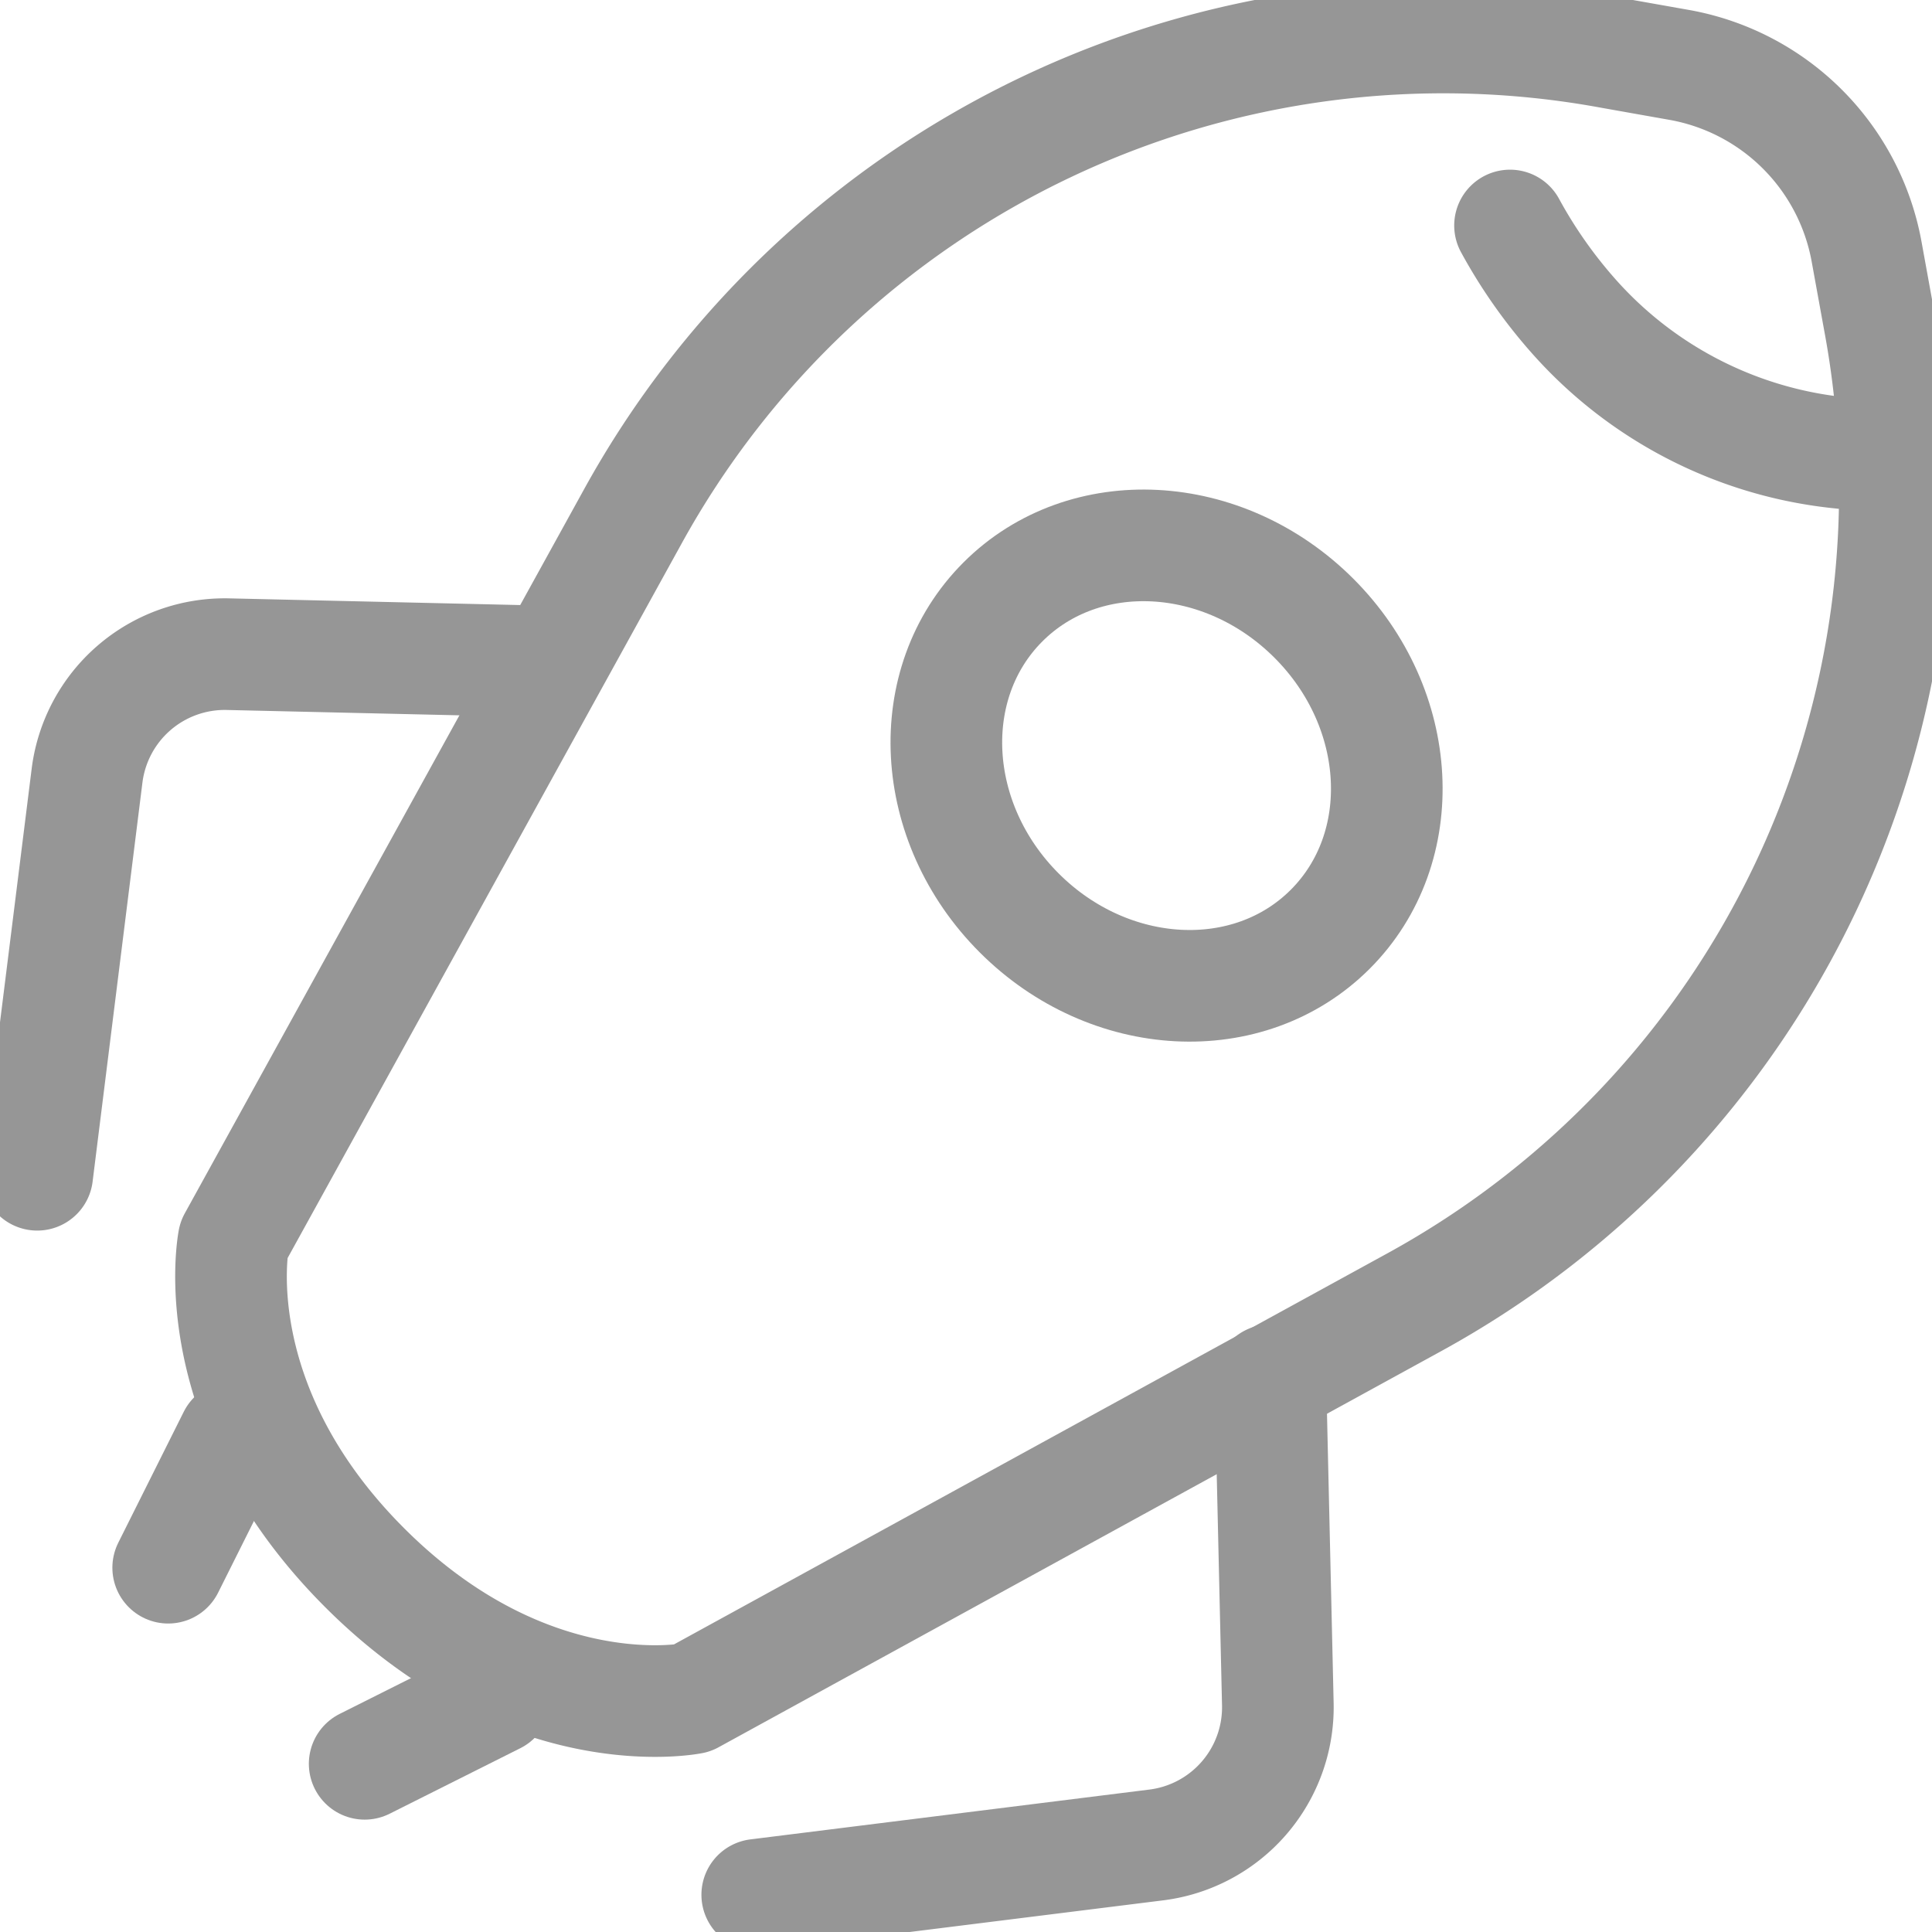
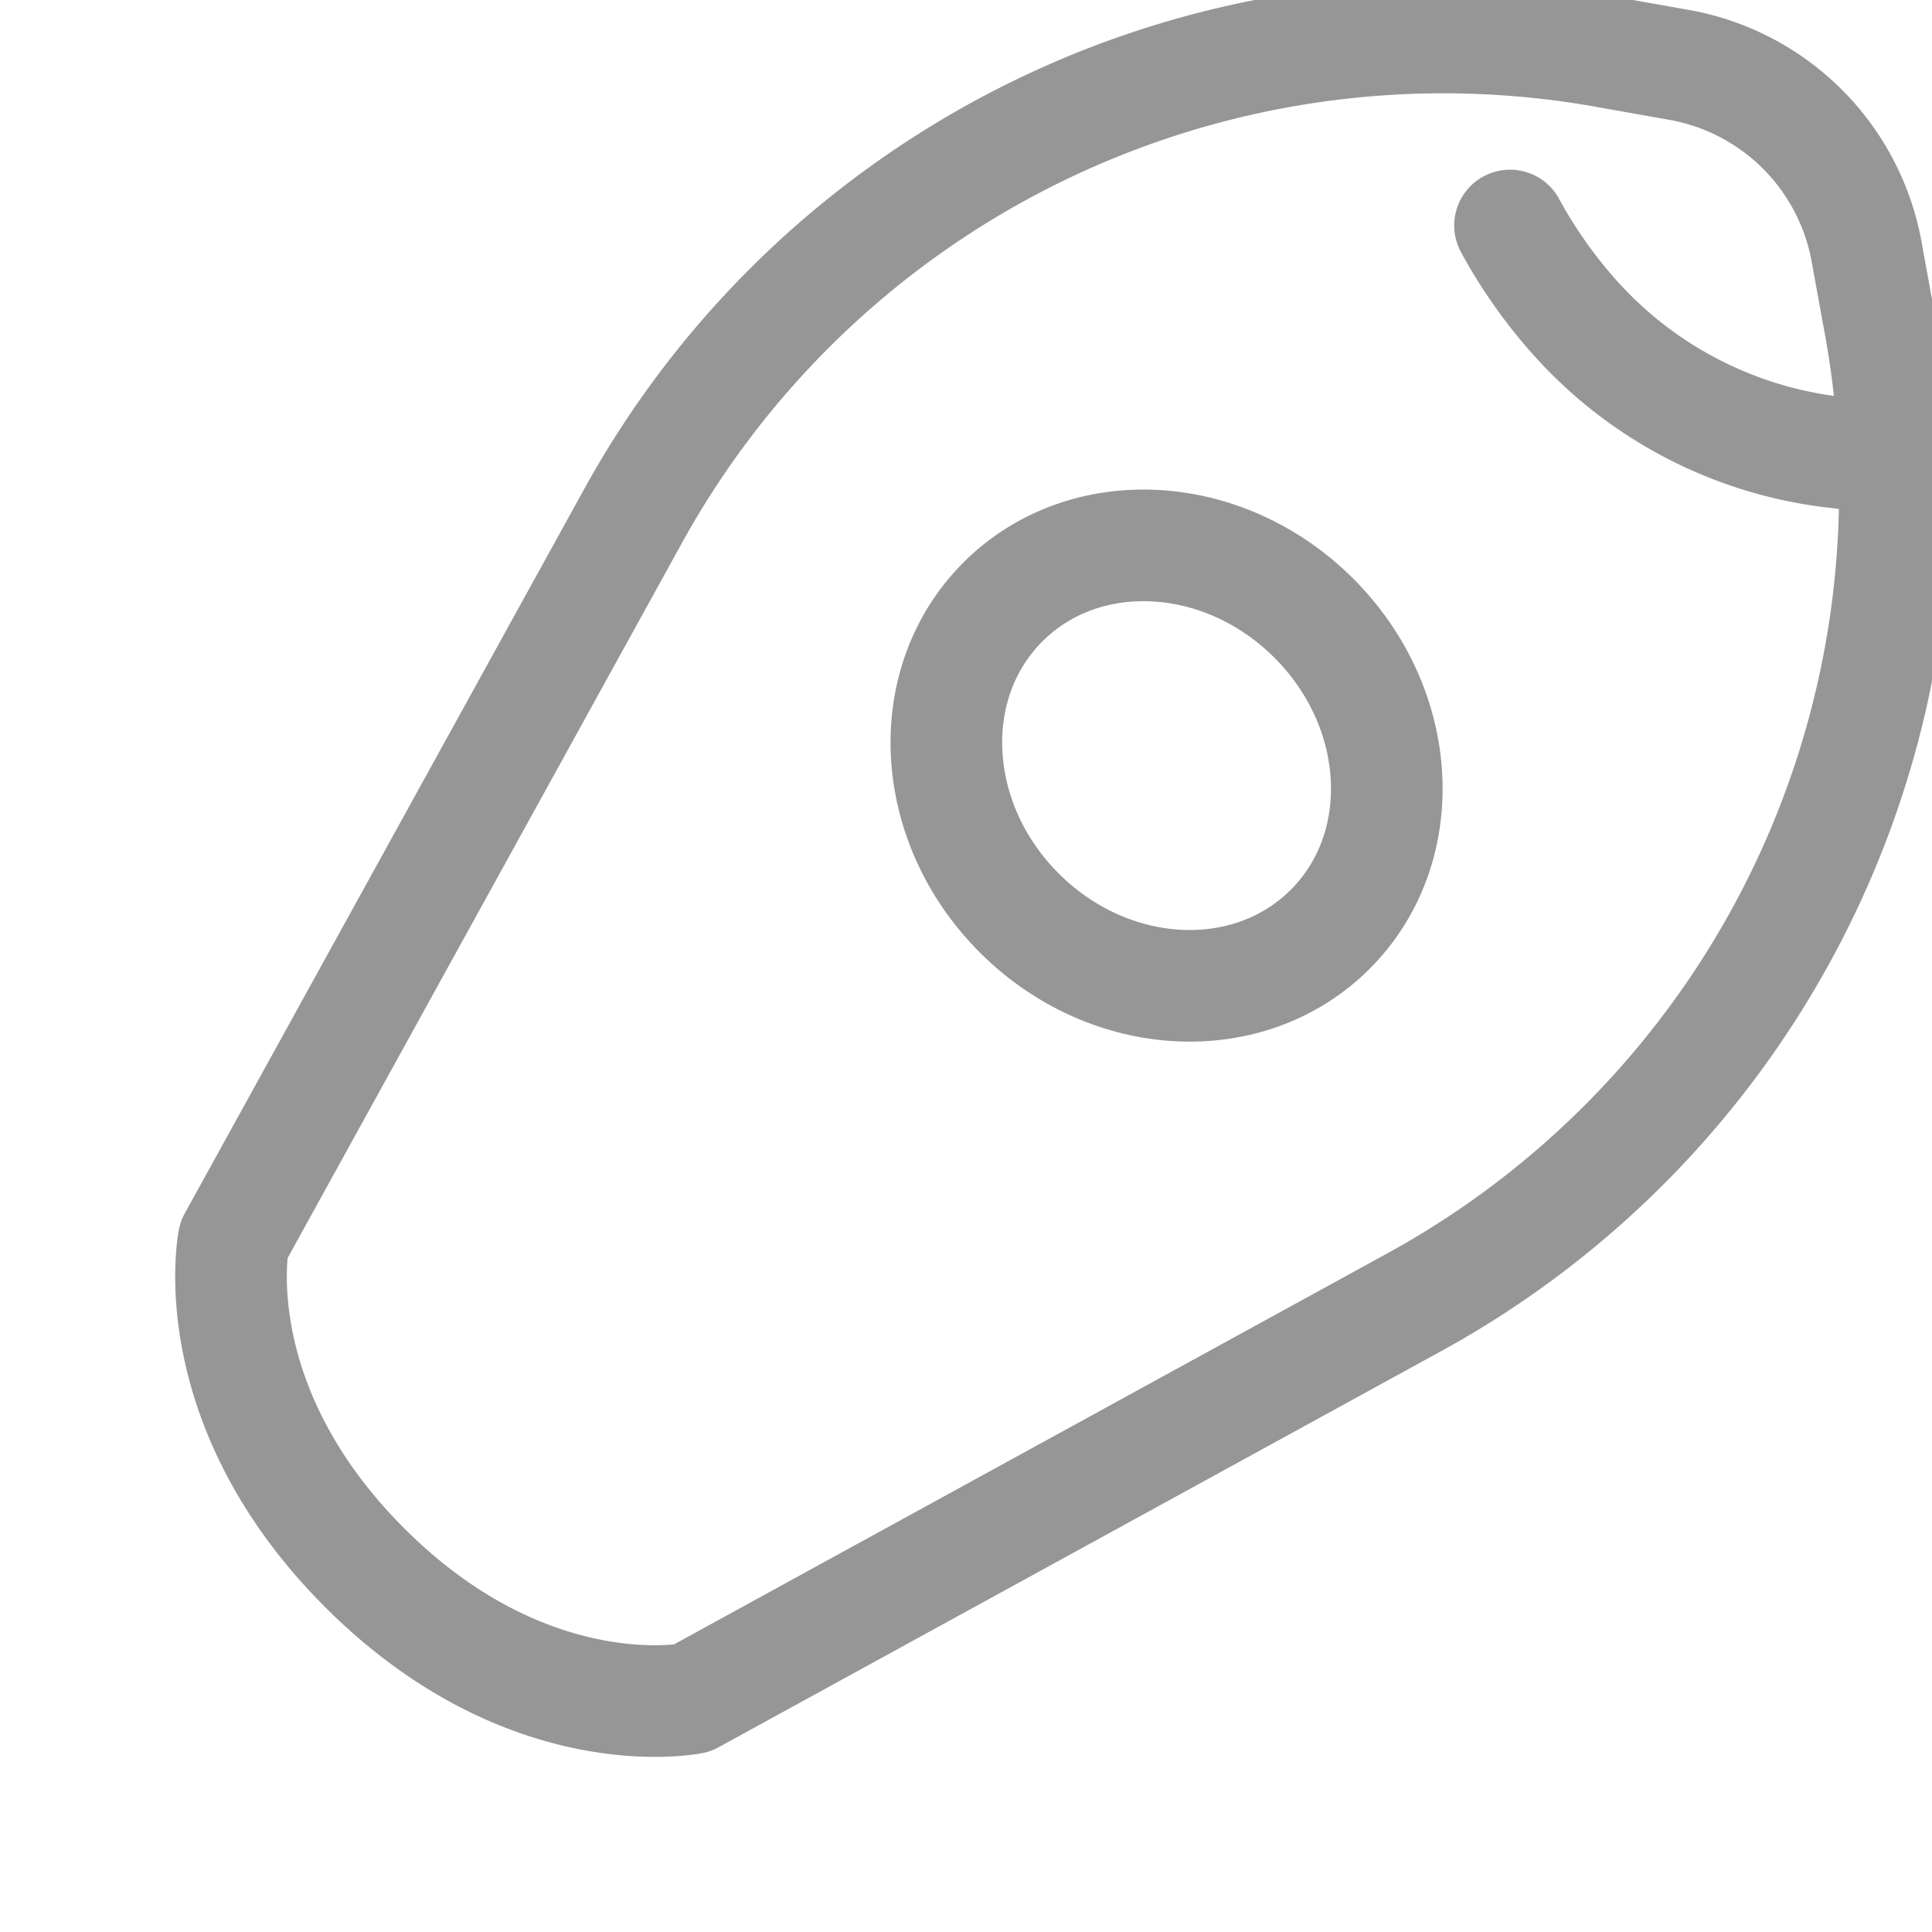
<svg xmlns="http://www.w3.org/2000/svg" viewBox="0 0 51.92 51.92">
  <defs>
    <style>.a{fill:none;stroke:#969696;stroke-linecap:round;stroke-linejoin:round;stroke-width:3px;}</style>
  </defs>
  <title>Монтажная область 350</title>
  <ellipse class="a" cx="31.35" cy="20.58" rx="5.6" ry="6.22" transform="translate(-5.37 28.19) rotate(-45)" />
-   <line class="a" x1="9.8" y1="47.4" x2="13.31" y2="45.64" />
-   <line class="a" x1="6.28" y1="38.61" x2="4.52" y2="42.13" />
  <path class="a" d="M50.5,8.62l-.34-1.87a6.23,6.23,0,0,0-5-5L43.3,1.42A24.87,24.87,0,0,0,17,13.89L6.28,33.33s-.88,4.4,3.52,8.8,8.79,3.51,8.79,3.51L38,35A24.87,24.87,0,0,0,50.5,8.62Z" />
-   <path class="a" d="M14.83,17.78l-8.7-.2a3.73,3.73,0,0,0-3.79,3.26L1,31.57" />
-   <path class="a" d="M34.14,37.09l.2,8.7a3.73,3.73,0,0,1-3.26,3.79L20.35,50.92" />
  <path class="a" d="M40.58,6.06a13.15,13.15,0,0,0,1.73,2.46,11.07,11.07,0,0,0,7.15,3.65,7.63,7.63,0,0,0,.8.05" />
</svg>